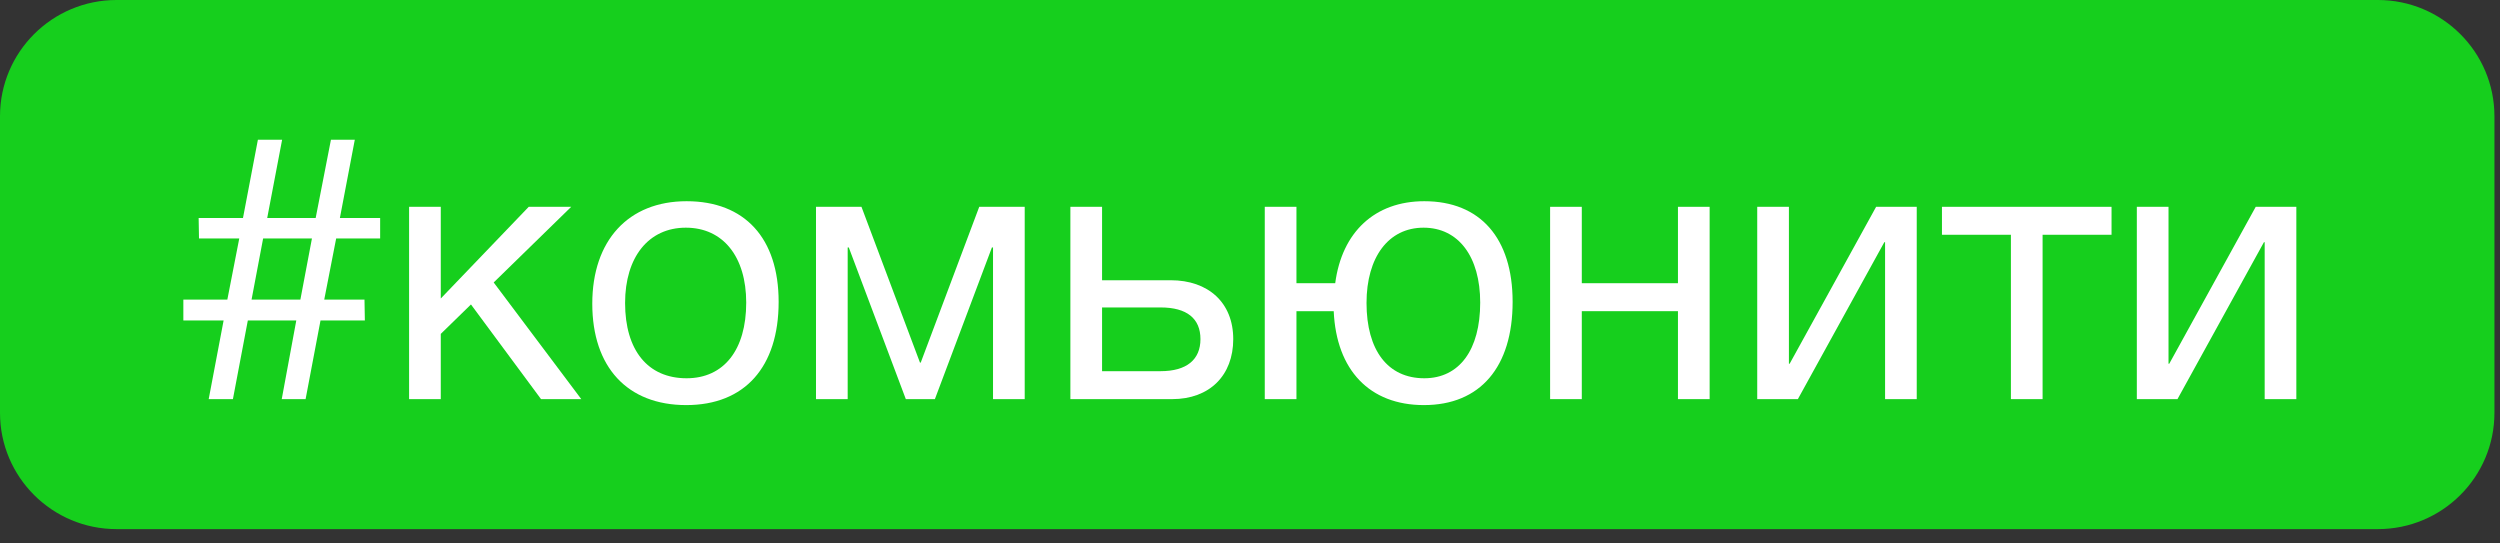
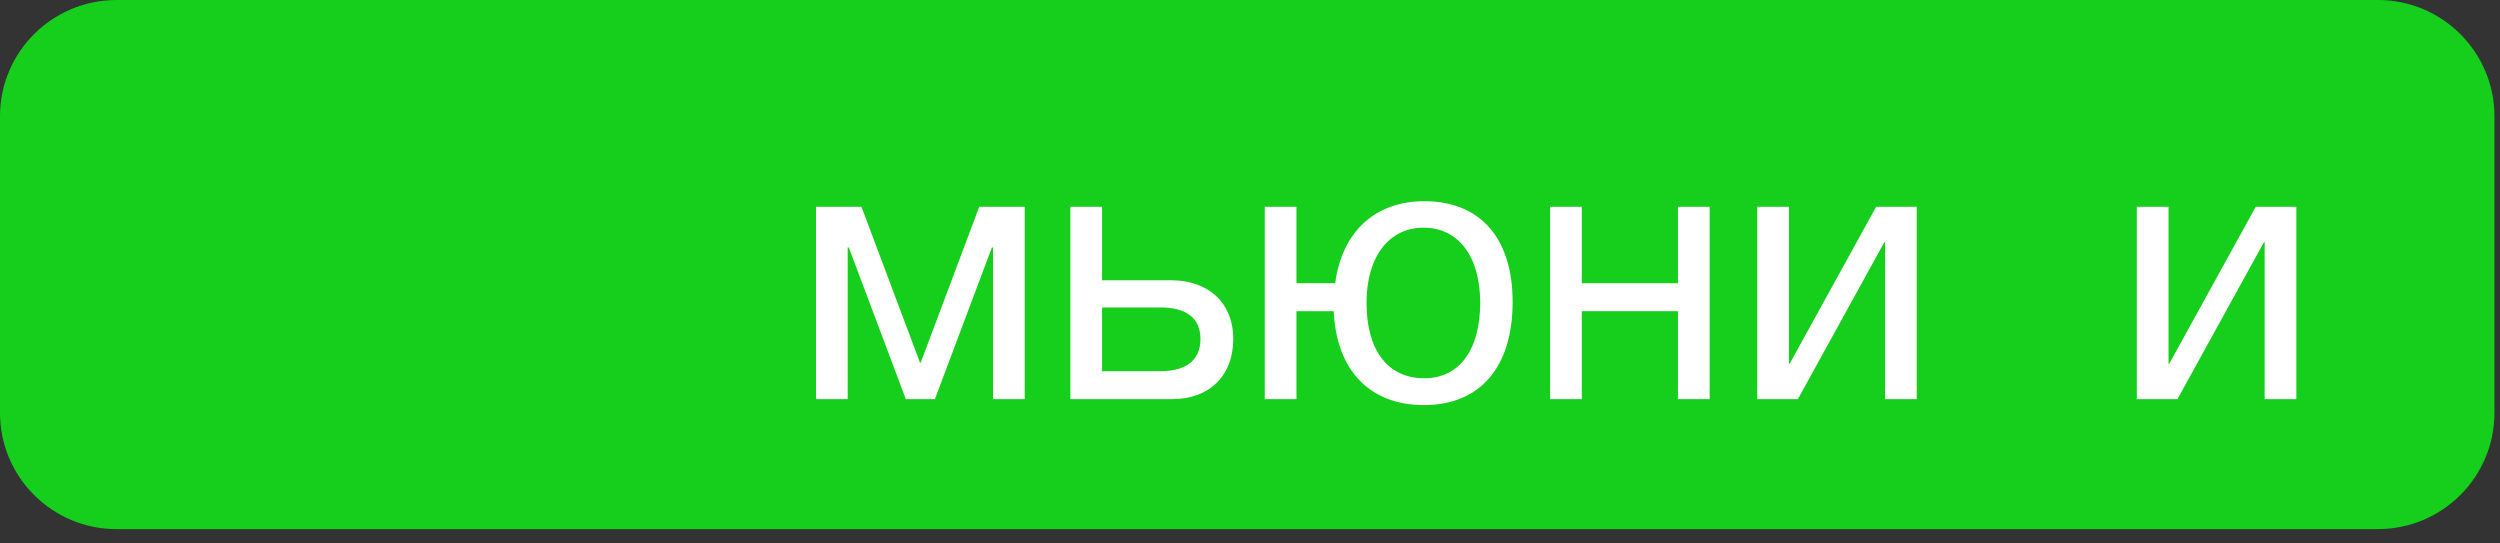
<svg xmlns="http://www.w3.org/2000/svg" width="138" height="30" viewBox="0 0 138 30" fill="none">
  <rect x="0" y="0" width="138" height="30" fill="#333333" stroke="none" />
  <path d="M0 6.419C0 2.874 2.881 0 6.434 0H131.258C134.812 0 137.693 2.874 137.693 6.419V22.788C137.693 26.334 134.812 29.207 131.258 29.207H6.434C2.881 29.207 0 26.334 0 22.788V6.419Z" fill="#16CF1D" />
  <path d="M120.196 22.032H117.953V11.416H119.702V20.077H119.743L124.516 11.416H126.758V22.032H125.01V13.37H124.969L120.196 22.032Z" fill="white" />
-   <path d="M116.557 12.959H112.751V22.032H111.002V12.959H107.196V11.416H116.557V12.959Z" fill="white" />
  <path d="M99.242 22.032H96.999V11.416H98.748V20.077H98.789L103.562 11.416H105.804V22.032H104.056V13.37H104.014L99.242 22.032Z" fill="white" />
  <path d="M87.315 22.032H85.566V11.416H87.315V15.633H92.623V11.416H94.372V22.032H92.623V17.177H87.315V22.032Z" fill="white" />
  <path d="M78.621 11.107C81.707 11.107 83.497 13.144 83.497 16.662C83.497 20.262 81.707 22.361 78.6 22.361C75.597 22.361 73.766 20.427 73.621 17.177H71.564V22.032H69.815V11.416H71.564V15.633H73.704C74.074 12.815 75.885 11.107 78.621 11.107ZM78.58 12.568C76.646 12.568 75.432 14.193 75.432 16.724C75.432 19.337 76.605 20.88 78.621 20.88C80.555 20.88 81.707 19.316 81.707 16.703C81.707 14.173 80.513 12.568 78.58 12.568Z" fill="white" />
  <path d="M68.075 18.72C68.075 20.715 66.779 22.032 64.701 22.032H59.085V11.416H60.834V15.469H64.619C66.697 15.469 68.075 16.703 68.075 18.72ZM64.064 16.971H60.834V20.489H64.064C65.504 20.489 66.265 19.851 66.265 18.72C66.265 17.588 65.524 16.971 64.064 16.971Z" fill="white" />
  <path d="M56.564 22.032H54.815V13.659H54.754L51.606 22.032H50.001L46.853 13.659H46.792V22.032H45.043V11.416H47.553L50.783 20.016H50.824L54.054 11.416H56.564V22.032Z" fill="white" />
-   <path d="M37.899 11.107C41.109 11.107 42.981 13.144 42.981 16.662C42.981 20.262 41.109 22.361 37.879 22.361C34.628 22.361 32.694 20.262 32.694 16.765C32.694 13.268 34.69 11.107 37.899 11.107ZM37.858 12.568C35.801 12.568 34.505 14.193 34.505 16.724C34.505 19.337 35.76 20.88 37.899 20.88C39.957 20.88 41.191 19.316 41.191 16.703C41.191 14.173 39.916 12.568 37.858 12.568Z" fill="white" />
-   <path d="M32.087 22.032H29.865L25.997 16.806L24.331 18.431V22.032H22.582V11.416H24.331V16.477L29.186 11.416H31.531L27.252 15.592L32.087 22.032Z" fill="white" />
-   <path d="M12.857 22.032H11.52L12.343 17.691H10.121V16.539H12.549L13.207 13.165H10.985L10.965 12.033H13.413L14.236 7.713H15.573L14.75 12.033H17.425L18.268 7.713H19.585L18.762 12.033H20.984V13.165H18.556L17.898 16.539H20.12L20.14 17.691H17.692L16.869 22.032H15.552L16.355 17.691H13.68L12.857 22.032ZM16.581 16.539L17.219 13.165H14.524L13.886 16.539H16.581Z" fill="white" />
</svg>